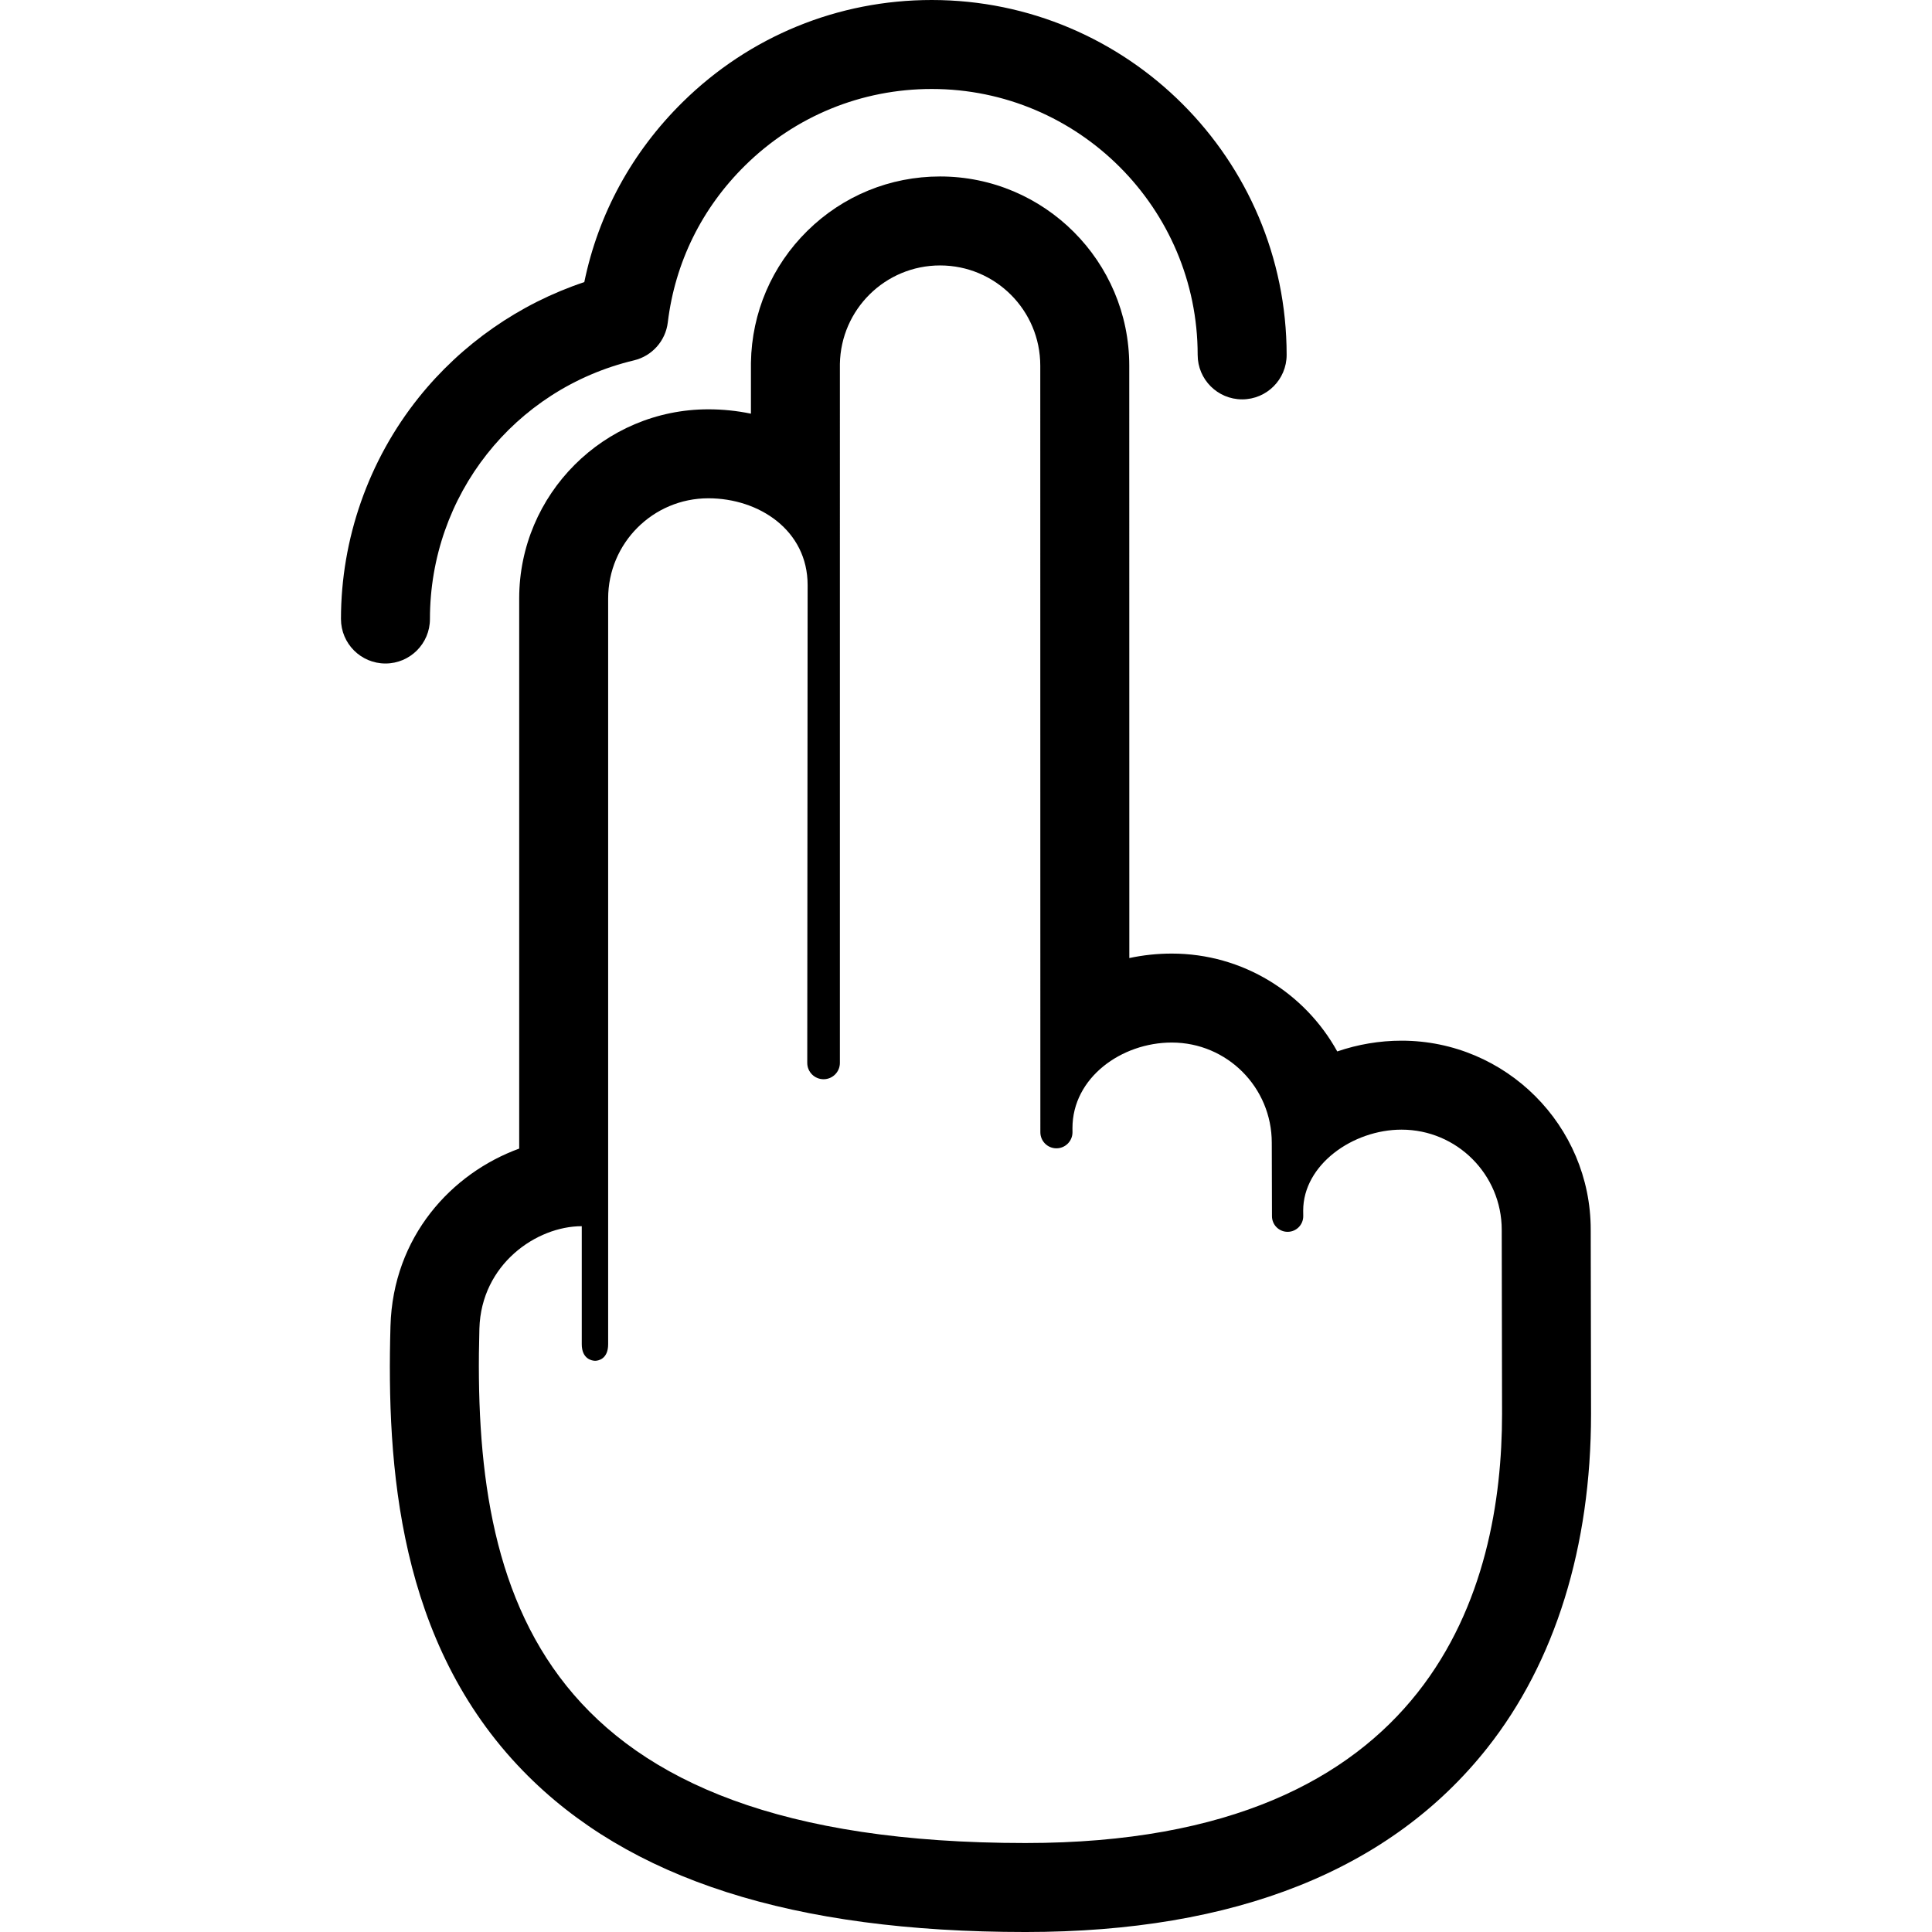
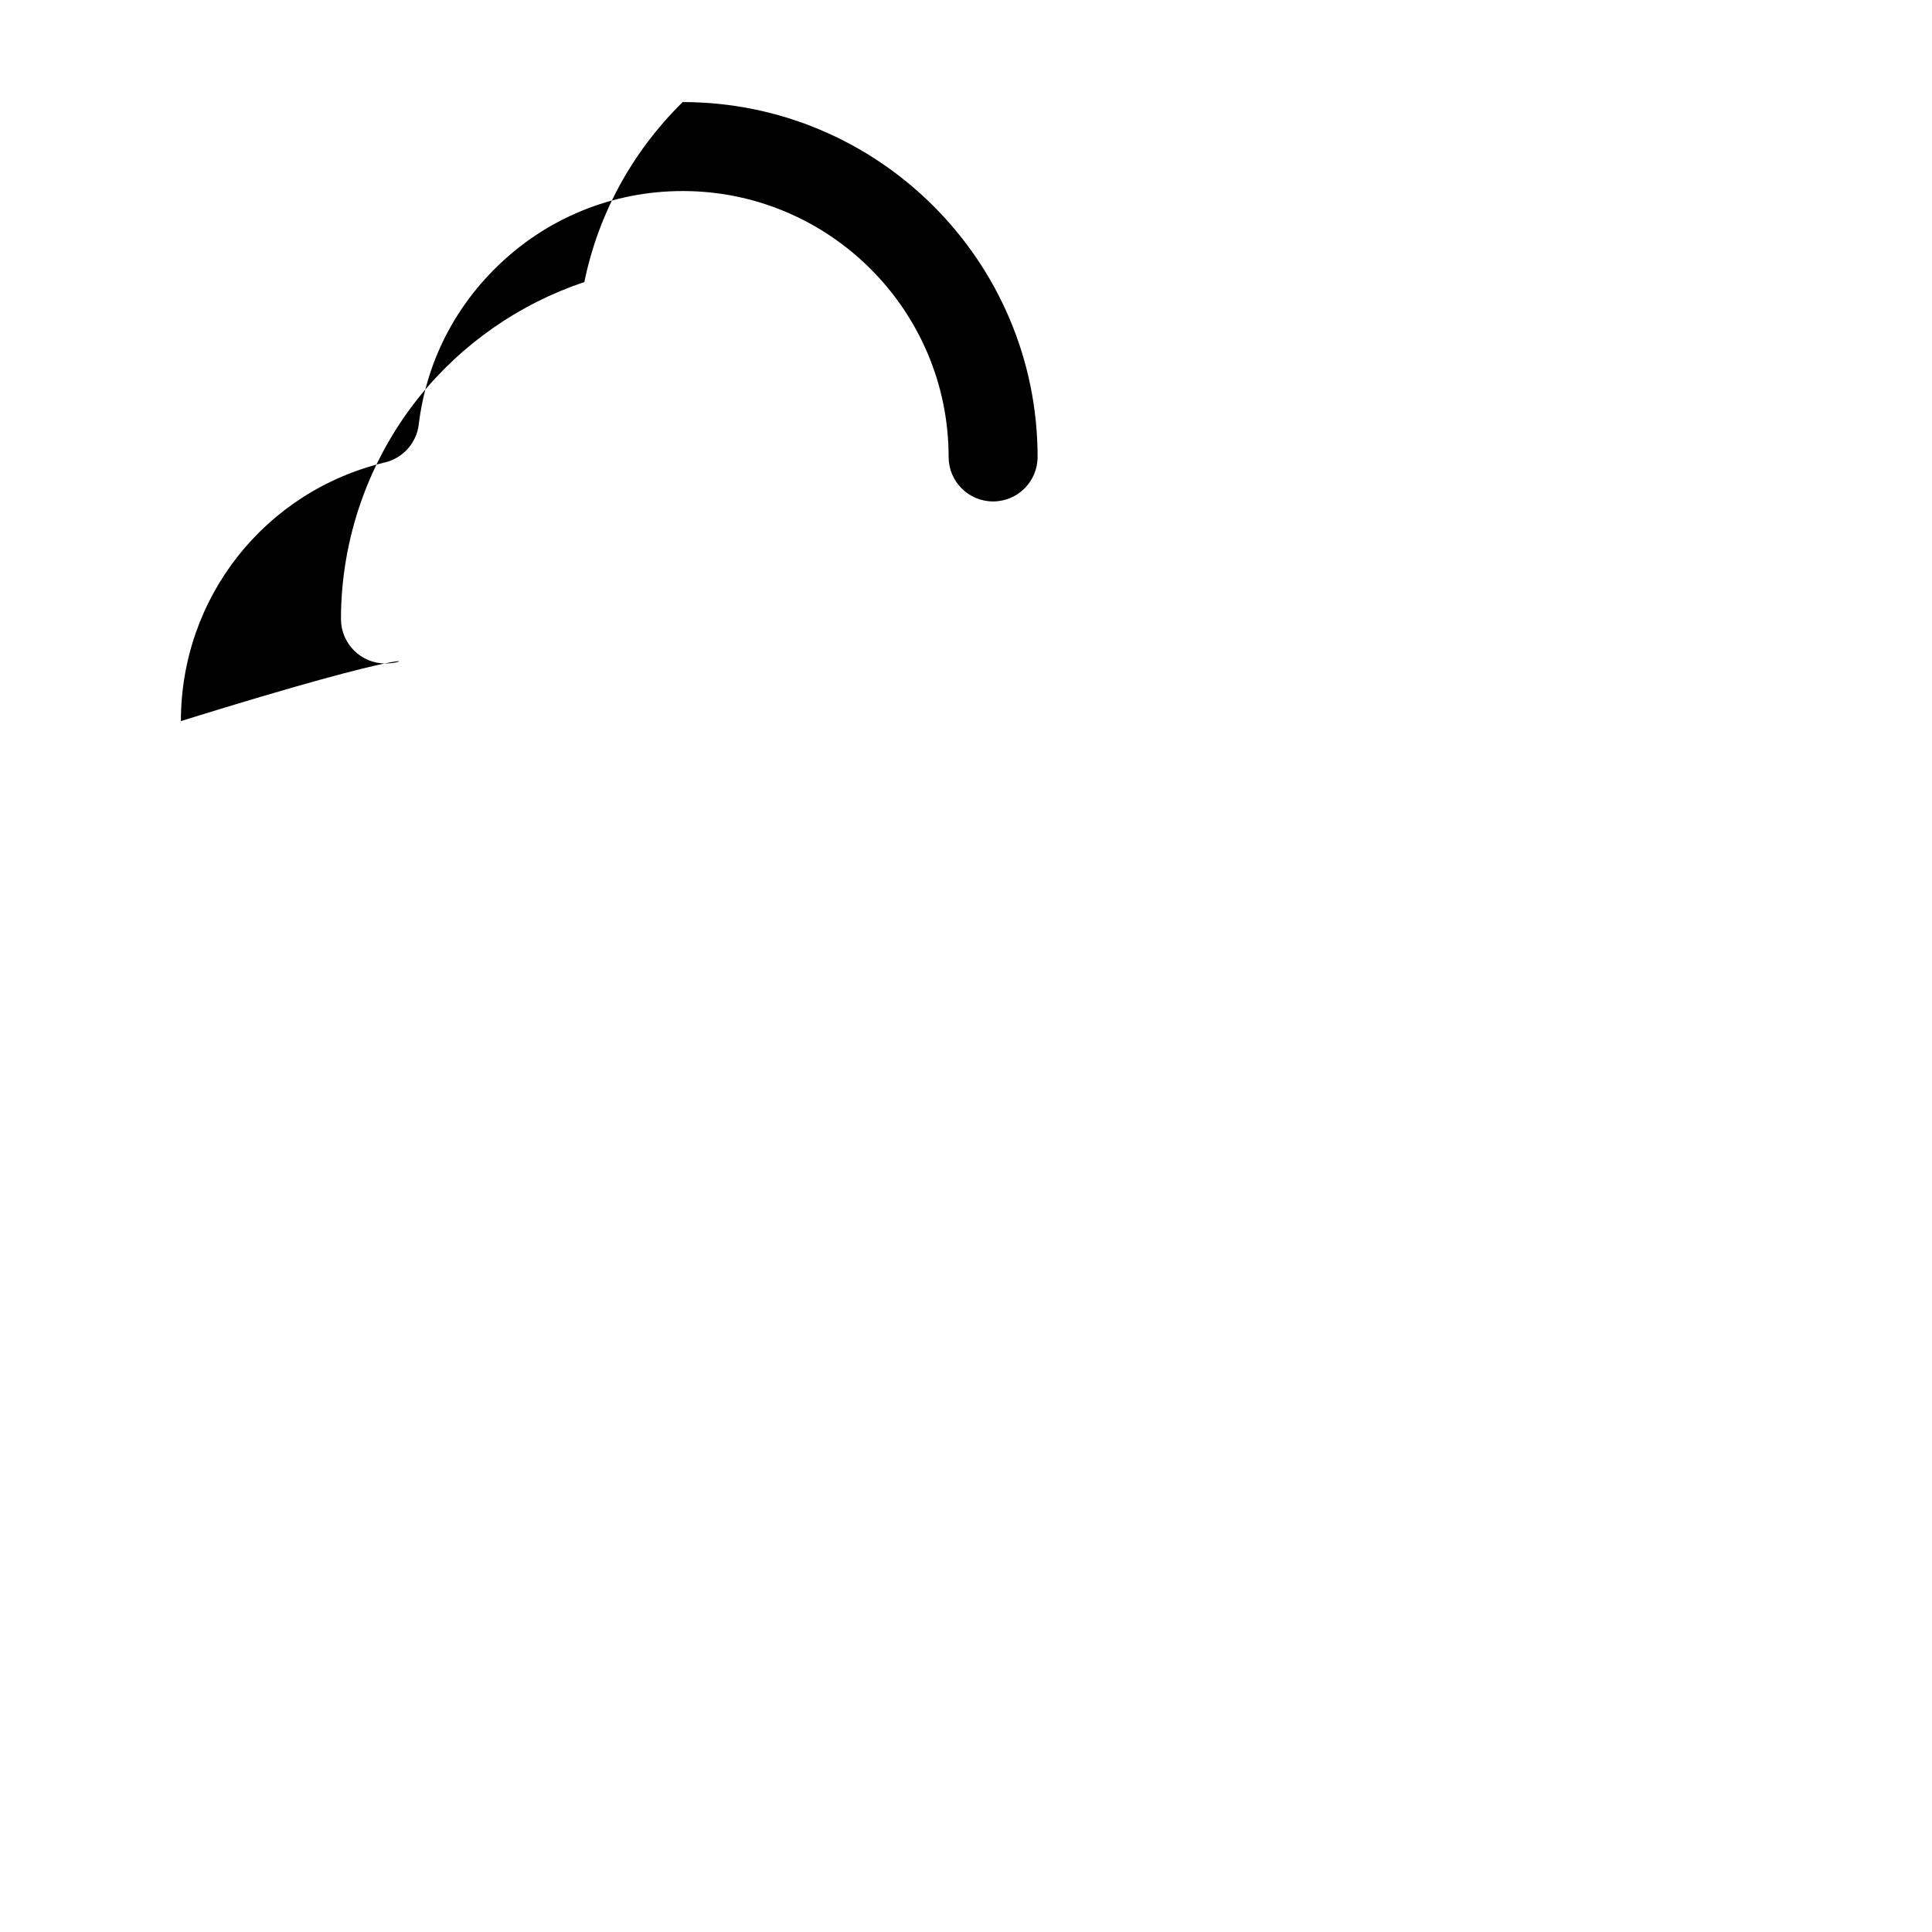
<svg xmlns="http://www.w3.org/2000/svg" fill="#000000" height="800px" width="800px" version="1.1" id="Capa_1" viewBox="0 0 434.289 434.289" xml:space="preserve">
  <g>
    <g>
-       <path d="M86.646,149.146c-5.523,0-10-4.477-10-10c0-18.015,6.2-35.688,17.459-49.762c9.656-12.071,22.701-21.13,37.239-25.972    c3.173-15.377,10.74-29.26,22.117-40.468C168.479,8.149,188.36,0,209.443,0c43.989,0,79.777,35.786,79.777,79.772    c0,5.523-4.477,10-10,10c-5.523,0-10-4.477-10-10c0-32.958-26.816-59.772-59.777-59.772c-15.797,0-30.694,6.105-41.947,17.192    c-9.741,9.597-15.753,21.799-17.385,35.288c-0.502,4.151-3.535,7.551-7.601,8.524c-27.004,6.46-45.865,30.369-45.865,58.143    C96.646,144.669,92.168,149.146,86.646,149.146z" />
+       <path d="M86.646,149.146c-5.523,0-10-4.477-10-10c0-18.015,6.2-35.688,17.459-49.762c9.656-12.071,22.701-21.13,37.239-25.972    c3.173-15.377,10.74-29.26,22.117-40.468c43.989,0,79.777,35.786,79.777,79.772    c0,5.523-4.477,10-10,10c-5.523,0-10-4.477-10-10c0-32.958-26.816-59.772-59.777-59.772c-15.797,0-30.694,6.105-41.947,17.192    c-9.741,9.597-15.753,21.799-17.385,35.288c-0.502,4.151-3.535,7.551-7.601,8.524c-27.004,6.46-45.865,30.369-45.865,58.143    C96.646,144.669,92.168,149.146,86.646,149.146z" />
    </g>
    <g>
-       <path d="M211.317,59.668c12.439,0,22.524,10.085,22.524,22.525l0.018,172.322c0,1.996,1.617,3.613,3.613,3.613    c1.993,0,3.61-1.617,3.61-3.613l-0.007-0.933c0-11.326,11.005-19.231,22.326-19.231c12.441,0,22.478,10.084,22.478,22.524    l0.045,16.509c0,1.941,1.574,3.515,3.516,3.515s3.514-1.574,3.514-3.515l-0.013-1.257c0-10.3,11.146-18.197,22.106-18.197    c12.439,0,22.524,10.085,22.524,22.524l0.072,41.382c0,38.488-14.968,96.452-107.11,96.452    c-109.814,0-124.456-55.665-122.769-115.646c0.407-14.466,12.844-23.01,23.01-23.01v26.53c0,3.336,2.313,3.725,3.004,3.725    c0.69,0,2.927-0.379,2.927-3.717c0-3.221,0-167.638,0-167.638c0-12.439,10.084-22.524,22.524-22.524    c11.414,0,22.316,7.213,22.316,19.501c0.008,0.042-0.083,107.421-0.083,107.421c0,2.026,1.643,3.668,3.669,3.668    c2.025,0,3.667-1.642,3.667-3.668V81.82C189.001,69.553,199.001,59.668,211.317,59.668 M211.317,39.668    c-11.237,0-21.835,4.343-29.838,12.229c-7.991,7.873-12.493,18.384-12.676,29.597l-0.002,0.164v0.163v11.169    c-3.109-0.647-6.318-0.981-9.569-0.981c-23.448,0-42.524,19.076-42.524,42.524v123.656c-15.188,5.535-28.368,19.771-28.934,39.892    c-0.882,31.381,1.707,71.106,29.806,100.007c23.685,24.36,60.633,36.202,112.955,36.202c47.163,0,82.085-13.925,103.797-41.389    c15.251-19.292,23.313-45.247,23.313-75.063l-0.072-41.418c0-23.413-19.076-42.489-42.524-42.489    c-4.931,0-9.821,0.832-14.452,2.419c-7.245-13.106-21.202-21.998-37.194-21.998c-3.282,0-6.477,0.348-9.546,1.006l-0.014-133.167    C253.841,58.745,234.765,39.668,211.317,39.668L211.317,39.668z" />
-     </g>
+       </g>
  </g>
</svg>